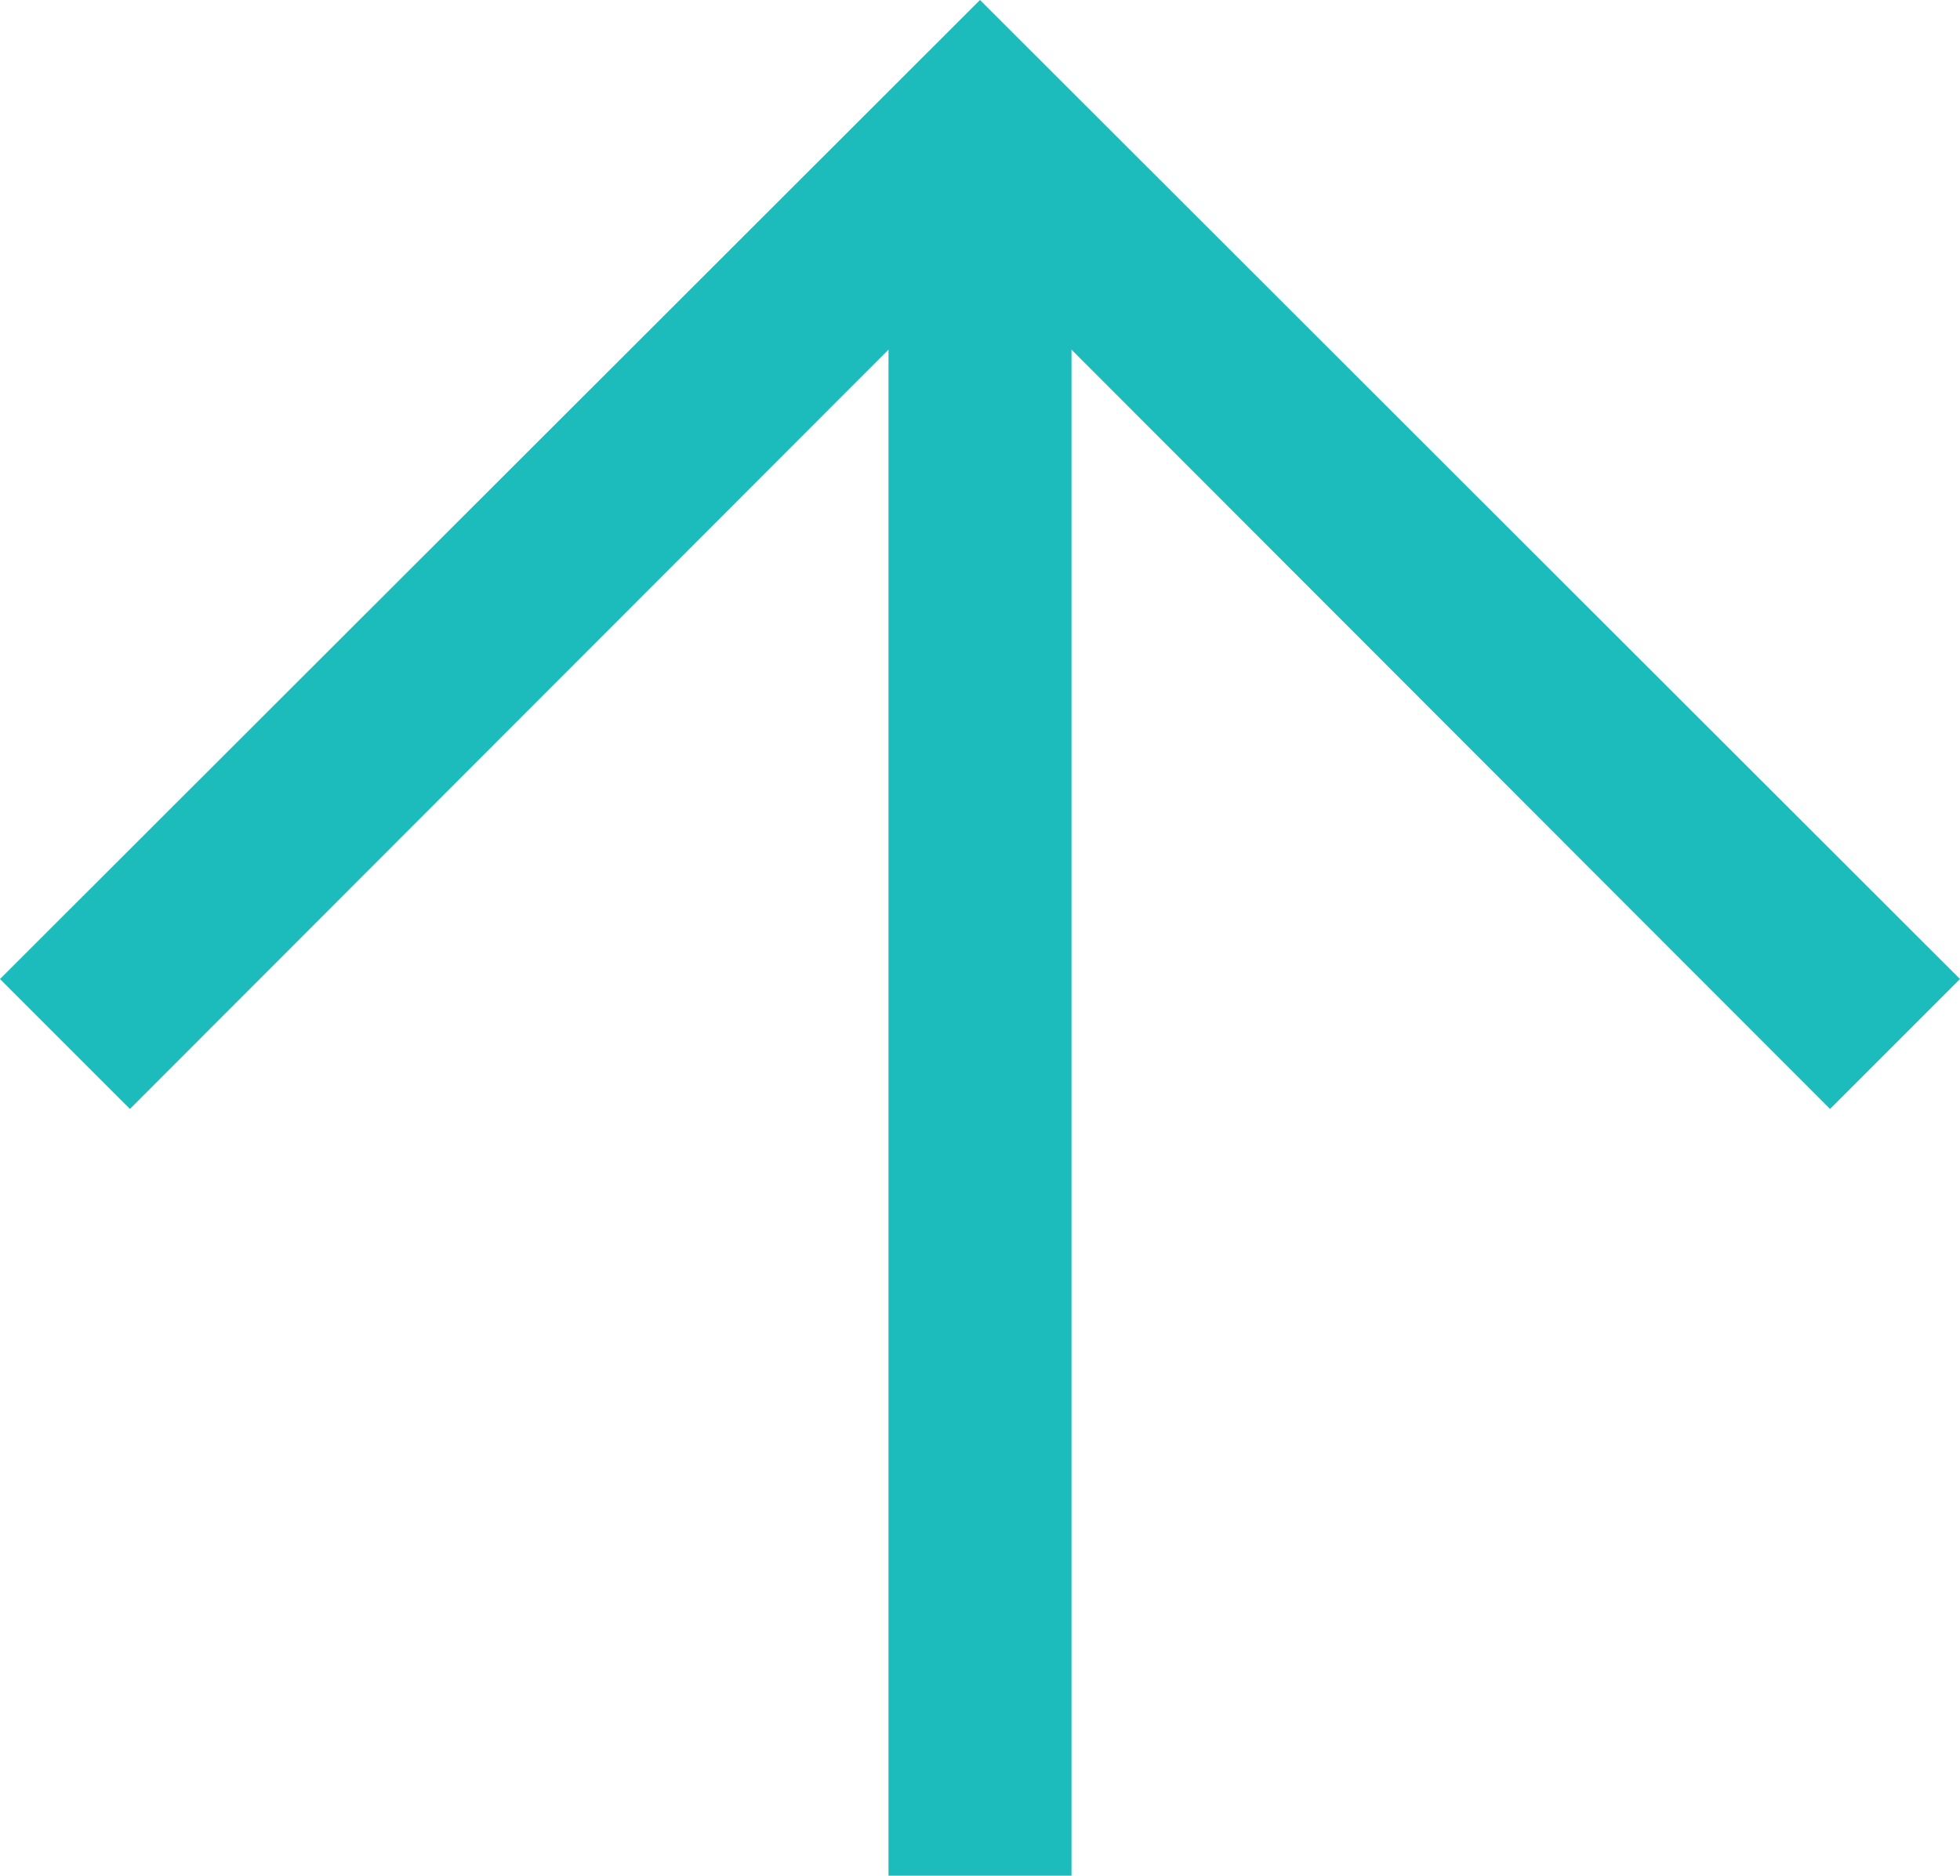
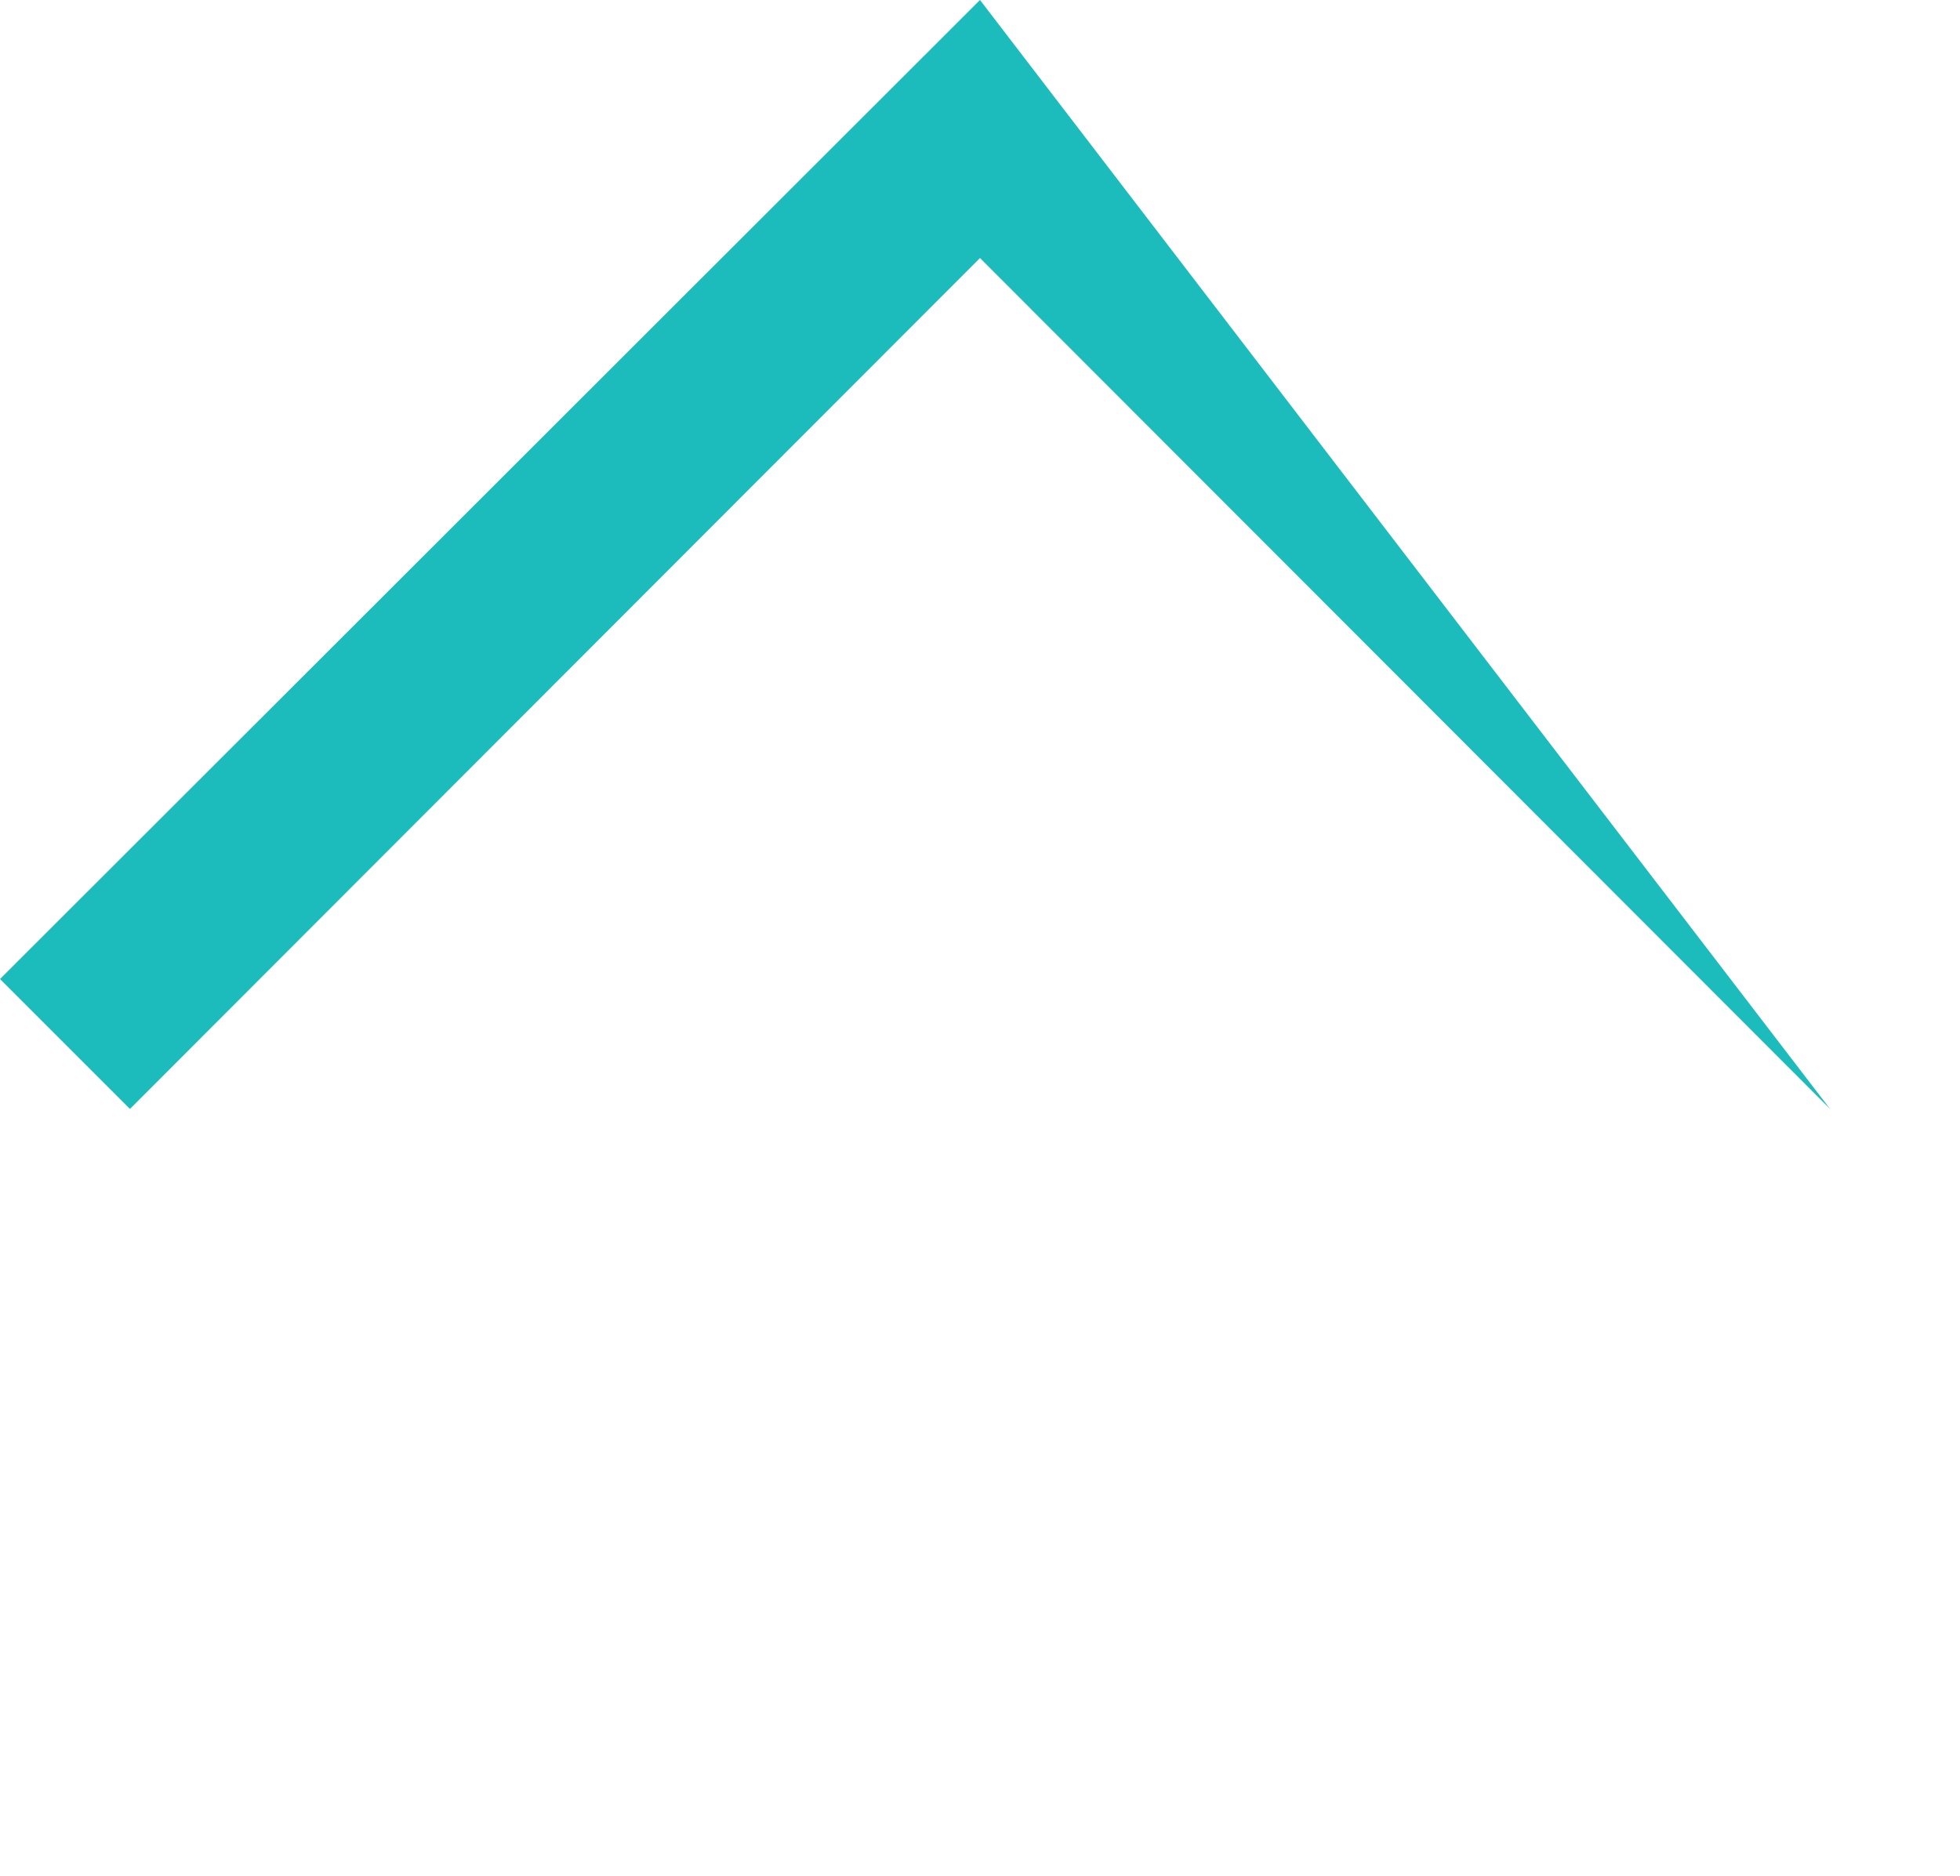
<svg xmlns="http://www.w3.org/2000/svg" width="21.42" height="20.5" viewBox="0 0 21.42 20.5">
  <g id="Group_590" data-name="Group 590" transform="translate(-19.29 -19.75)">
-     <line id="Line_43" data-name="Line 43" y2="19" transform="translate(30 21.25)" fill="none" stroke="#1dbcbc" stroke-width="2" />
-     <path id="arrow_1_" data-name="arrow (1)" d="M25.29,21.71,16,12.41l-9.29,9.3L5.29,20.29,16,9.59l10.71,10.7Z" transform="translate(14 10.16)" fill="#1dbcbc" />
+     <path id="arrow_1_" data-name="arrow (1)" d="M25.29,21.71,16,12.41l-9.29,9.3L5.29,20.29,16,9.59Z" transform="translate(14 10.16)" fill="#1dbcbc" />
  </g>
</svg>